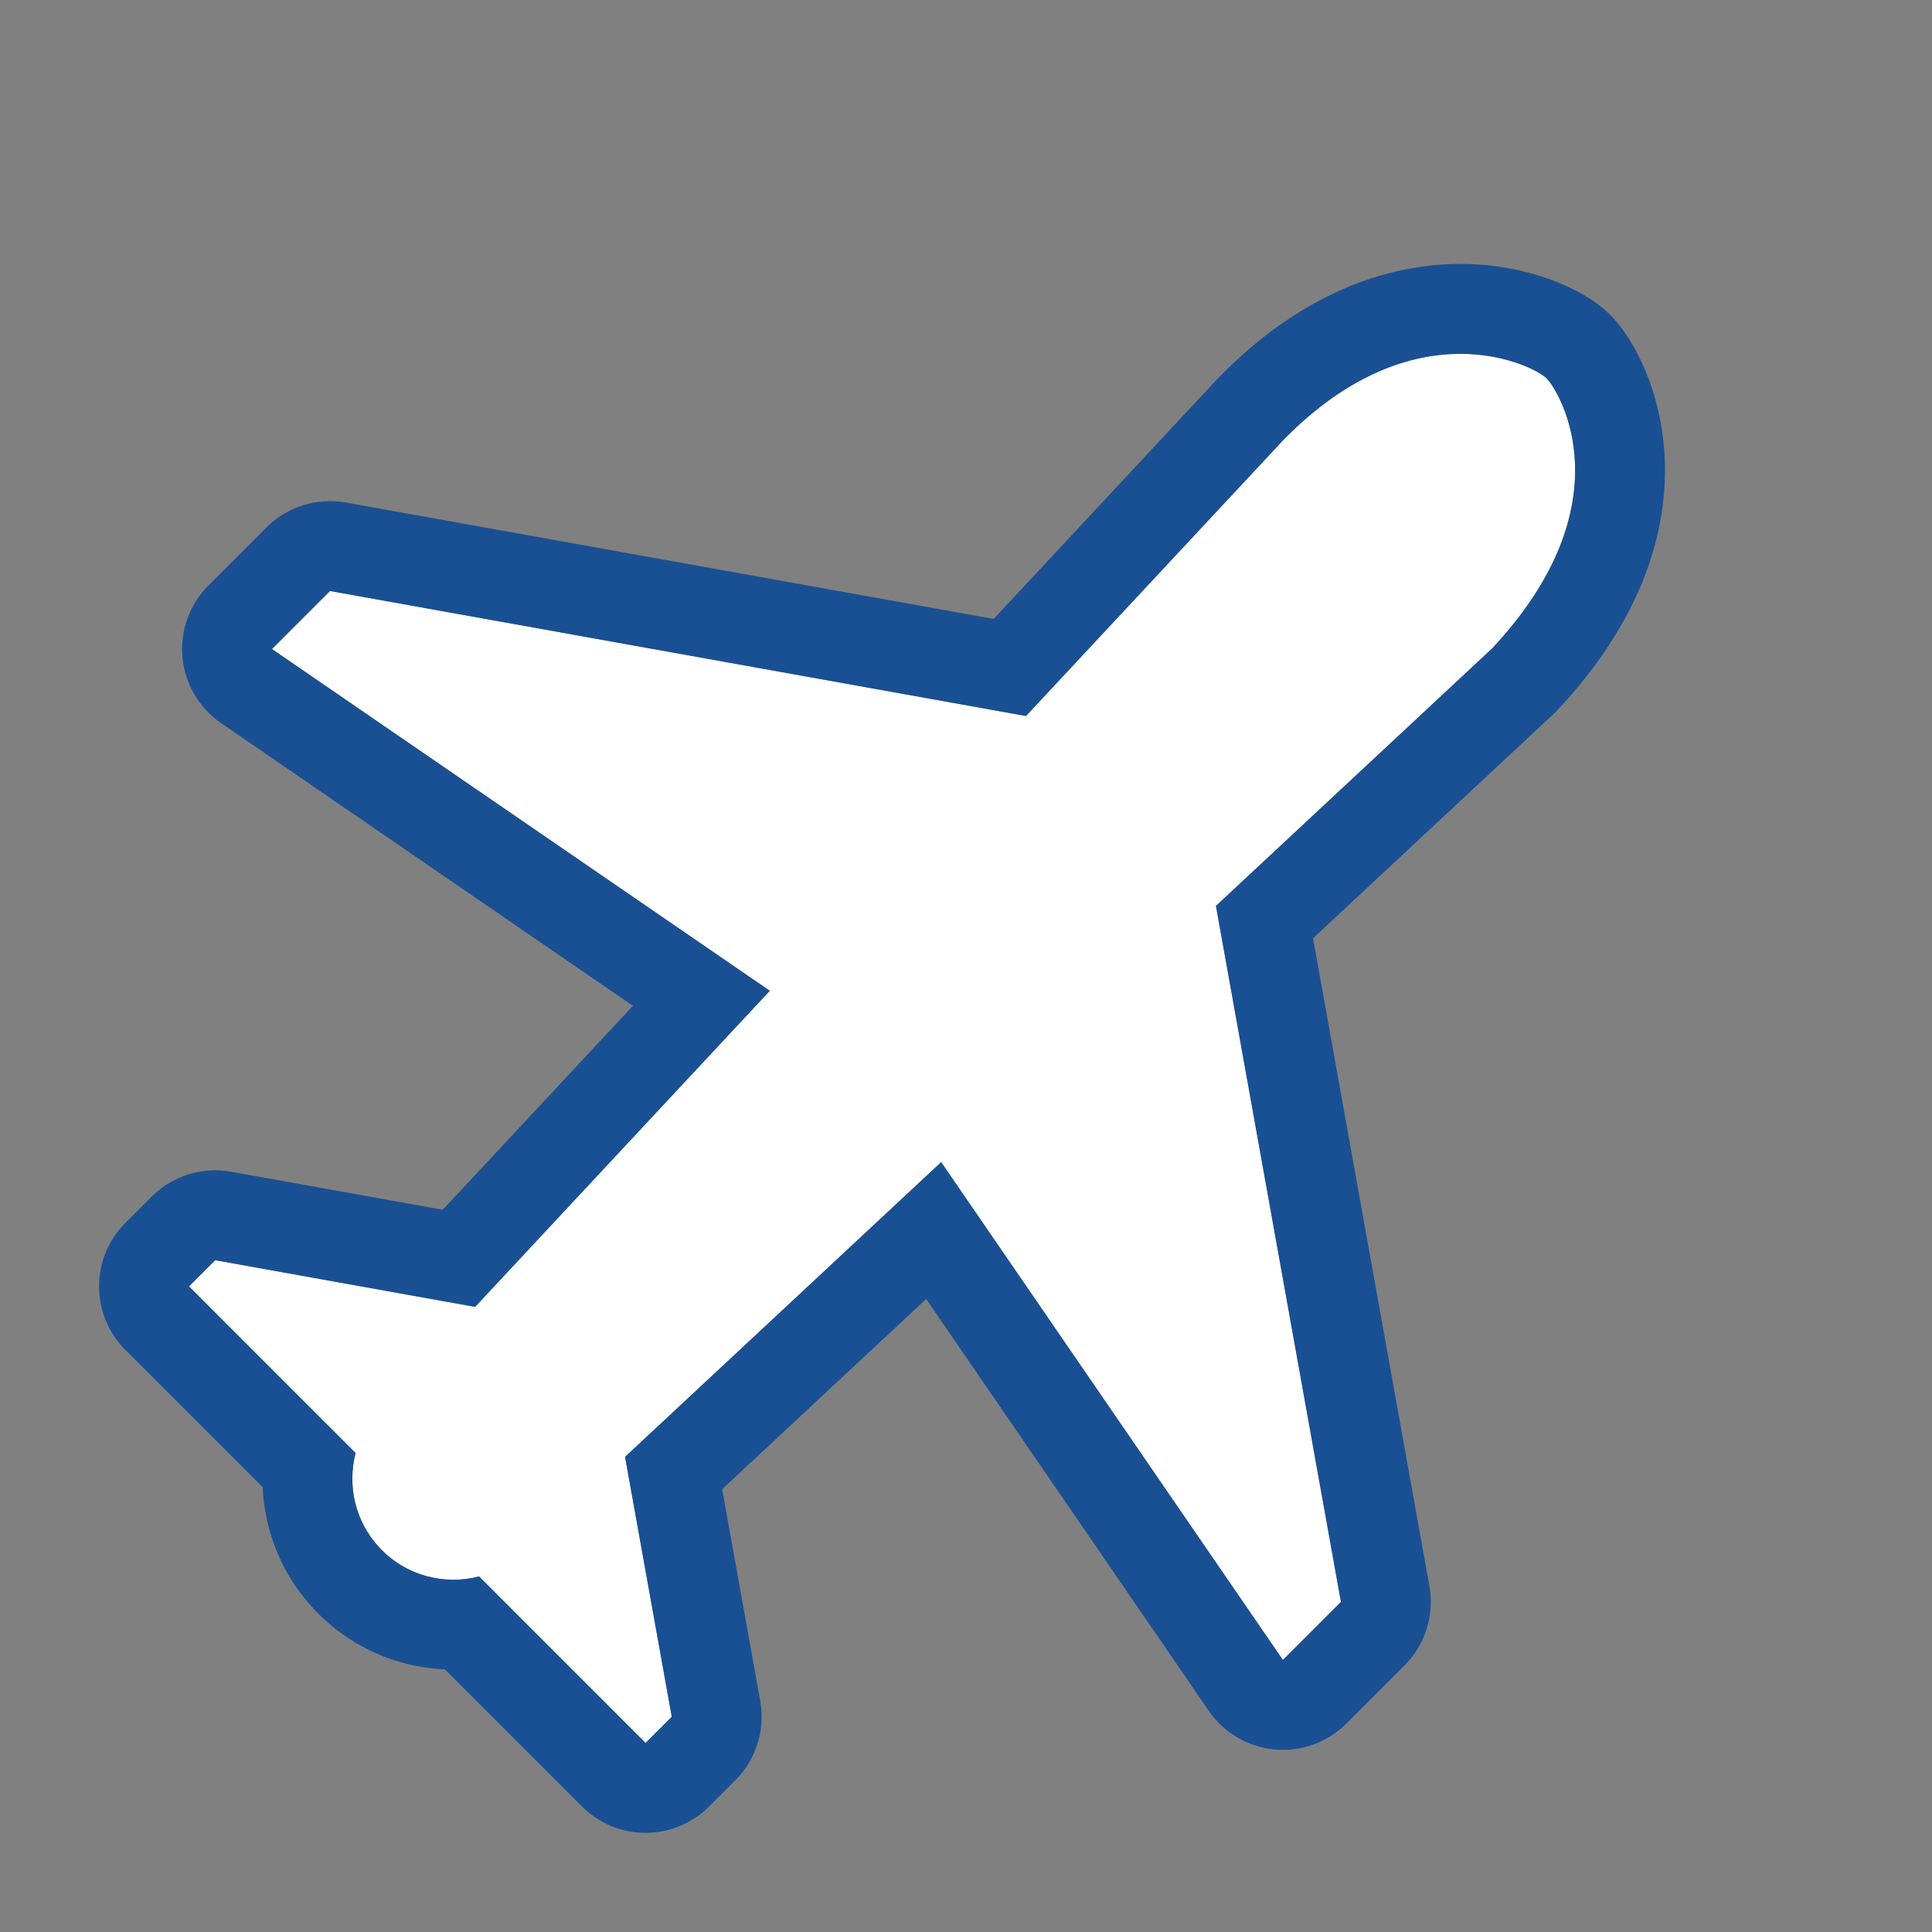
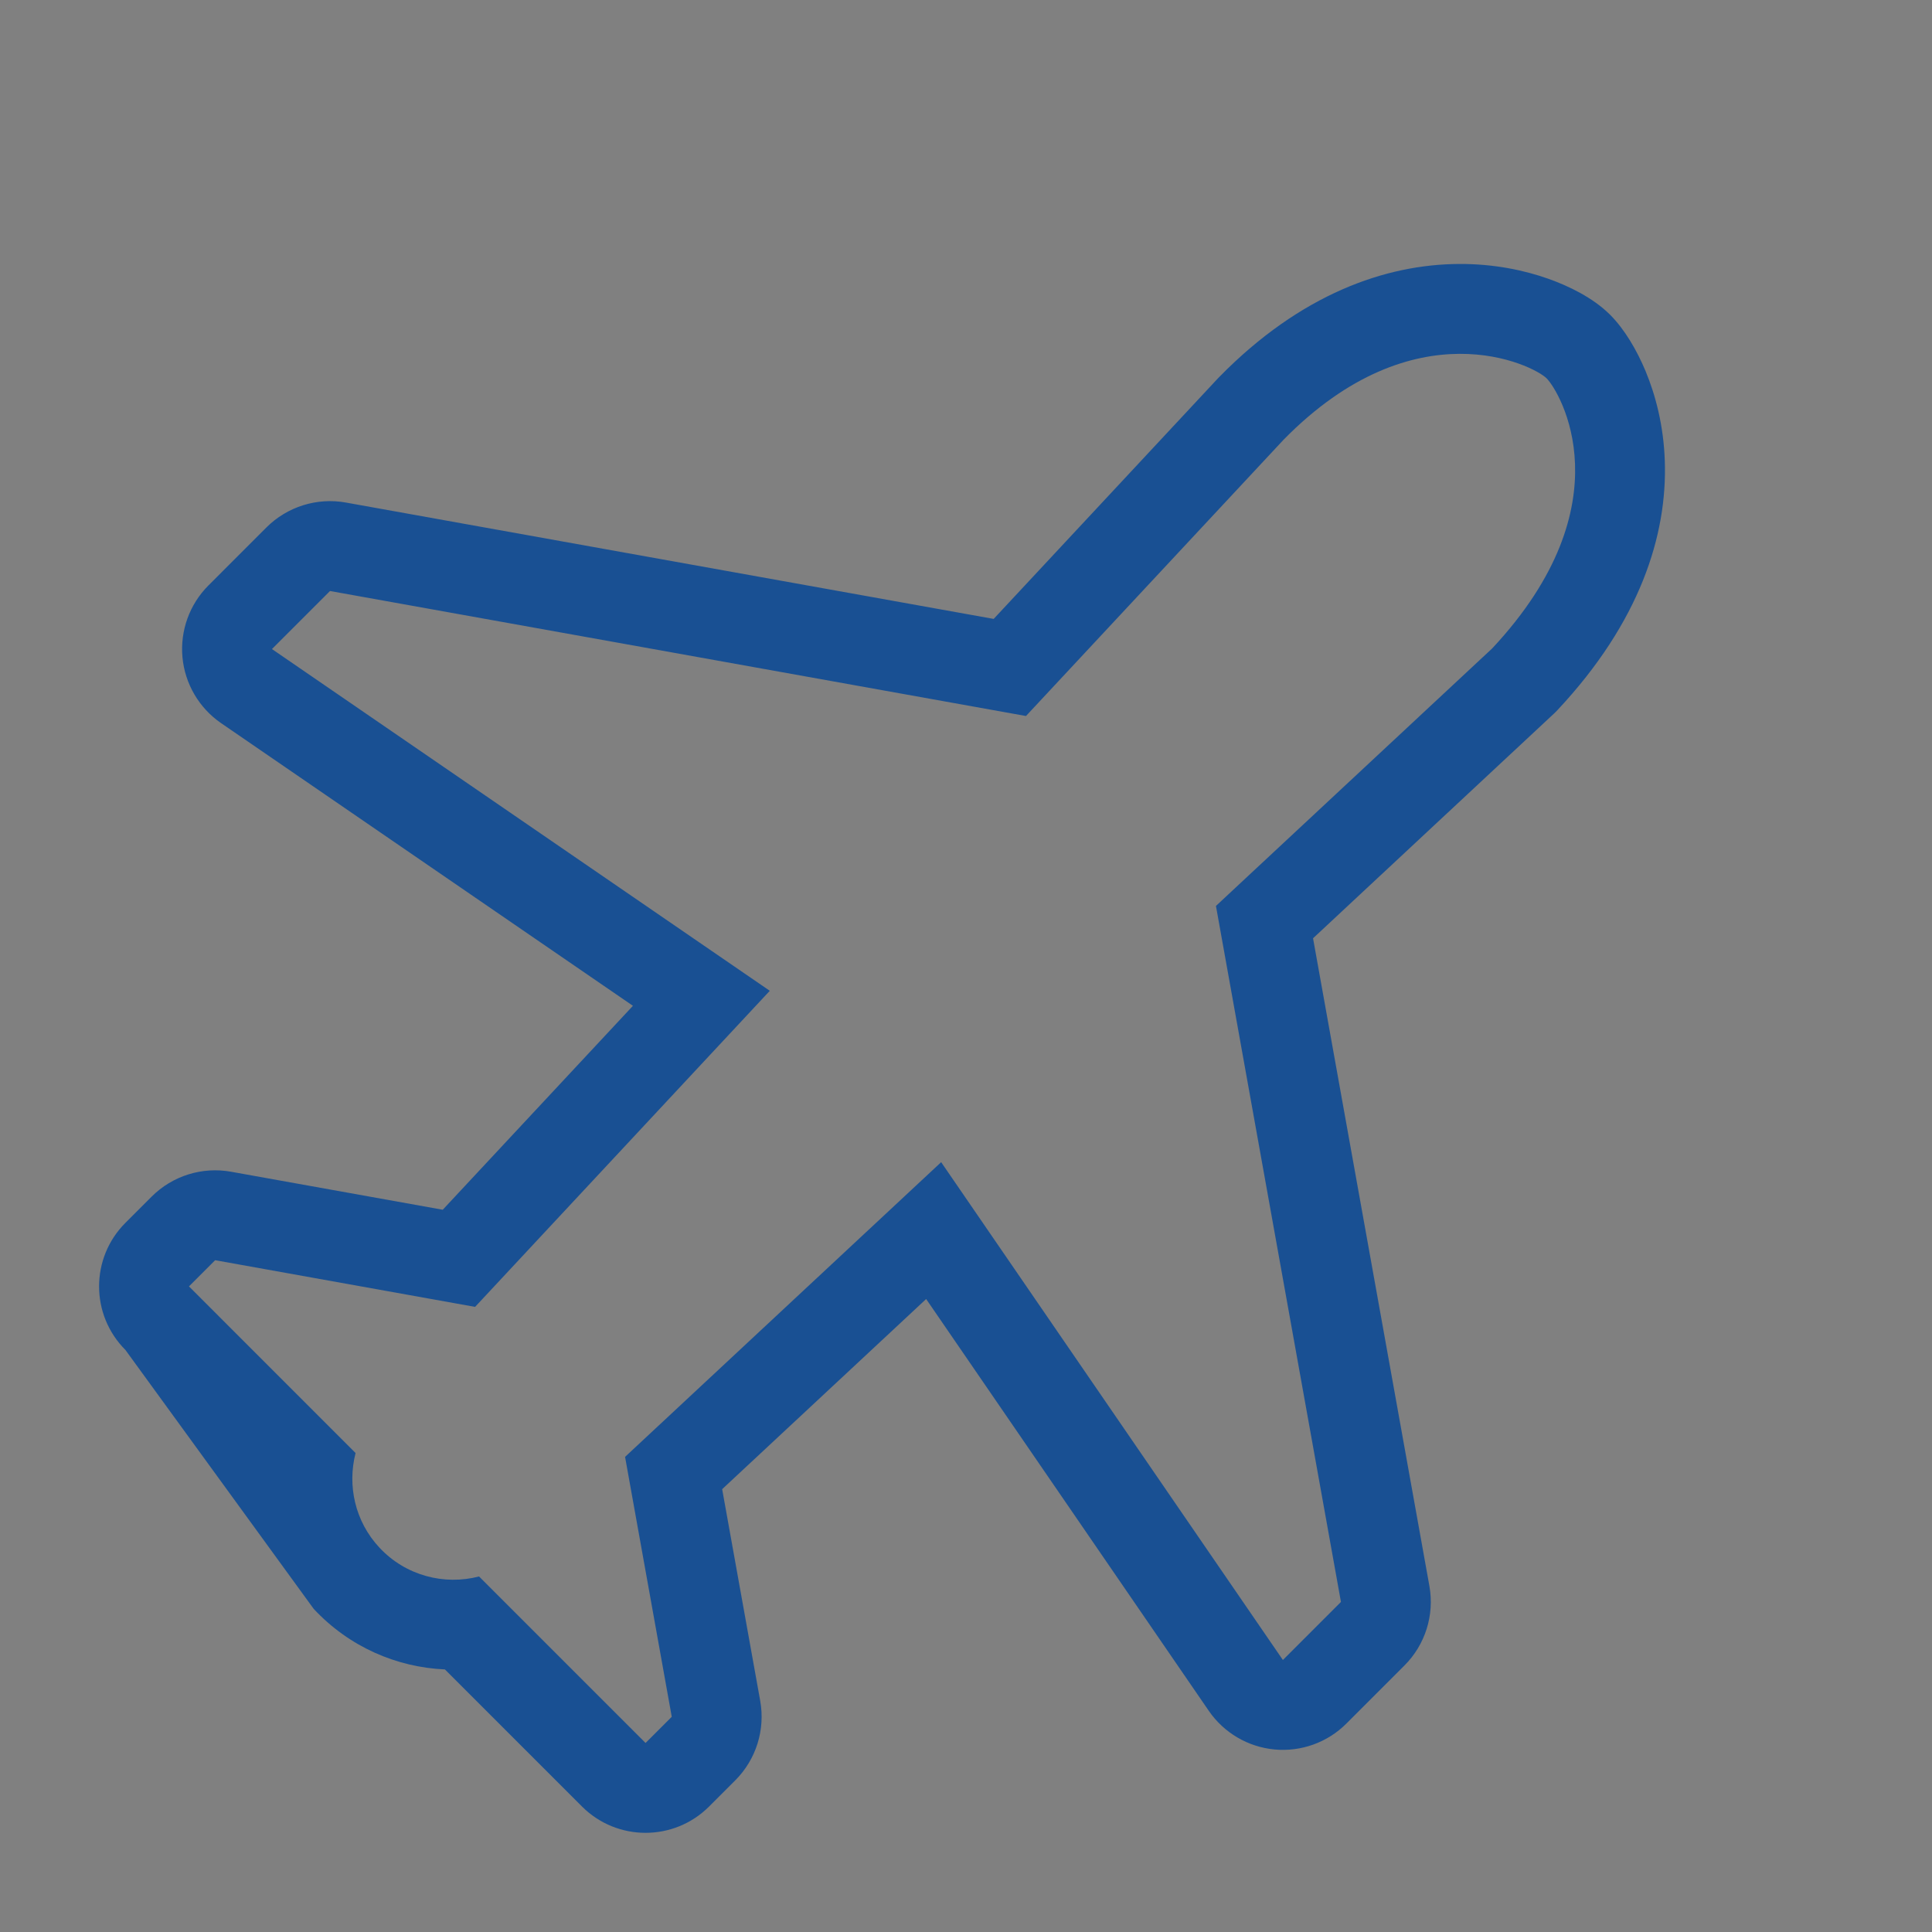
<svg xmlns="http://www.w3.org/2000/svg" width="43" height="43" viewBox="0 0 43 43" fill="none">
  <rect x="0" y="0" width="43" height="43" fill="#808080" stroke="none" />
  <g clip-path="url(#clip0_690_5456)">
-     <path d="M28.553 36.946L29.845 35.654L27.063 20.163L33.212 14.43C36.221 11.211 34.714 8.712 34.422 8.42C34.129 8.127 31.495 6.803 28.568 9.787L22.835 15.935L7.345 13.153L6.053 14.445L17.133 22.051L10.574 29.086L4.789 28.047L4.206 28.631L7.914 32.34C7.728 33.061 7.899 33.859 8.444 34.443C9.028 35.07 9.887 35.289 10.662 35.087L14.368 38.793L14.951 38.209L13.912 32.425L20.947 25.865L28.553 36.946Z" fill="white" />
-     <path fill-rule="evenodd" clip-rule="evenodd" d="M28.37 38.938C27.778 38.883 27.241 38.568 26.904 38.078L20.613 28.912L16.073 33.144L16.92 37.856C17.035 38.501 16.828 39.161 16.365 39.624L15.782 40.207C15.001 40.988 13.735 40.988 12.953 40.207L9.902 37.156C8.83 37.108 7.773 36.657 6.981 35.807C6.262 35.036 5.889 34.07 5.846 33.1L2.791 30.045C2.01 29.264 2.01 27.998 2.791 27.217L3.375 26.633C3.838 26.17 4.498 25.963 5.143 26.079L9.854 26.925L14.087 22.386L4.921 16.095C4.431 15.758 4.116 15.221 4.061 14.629C4.007 14.037 4.218 13.452 4.638 13.031L5.93 11.739C6.393 11.277 7.054 11.069 7.698 11.185L22.116 13.775L27.105 8.423C27.117 8.411 27.129 8.399 27.14 8.387C28.95 6.542 30.84 5.884 32.473 5.875C33.258 5.871 33.937 6.018 34.465 6.206C34.907 6.363 35.453 6.623 35.836 7.006C36.158 7.328 36.432 7.796 36.626 8.262C36.842 8.783 37.026 9.459 37.053 10.258C37.111 11.917 36.493 13.849 34.672 15.796C34.641 15.83 34.609 15.862 34.575 15.893L29.224 20.883L31.814 35.301C31.929 35.945 31.722 36.605 31.259 37.068L29.967 38.36C29.547 38.781 28.962 38.992 28.37 38.938ZM27.063 20.163L33.212 14.431C36.221 11.211 34.714 8.712 34.422 8.42C34.129 8.128 31.495 6.804 28.568 9.787L22.835 15.936L7.345 13.154L6.053 14.446L17.133 22.052L10.574 29.087L4.789 28.048L4.206 28.631L7.914 32.34C7.728 33.061 7.899 33.86 8.444 34.444C9.028 35.071 9.887 35.289 10.662 35.087L14.368 38.793L14.951 38.21L13.912 32.425L20.947 25.866L28.553 36.946L29.845 35.654L27.063 20.163Z" fill="#195093" />
+     <path fill-rule="evenodd" clip-rule="evenodd" d="M28.37 38.938C27.778 38.883 27.241 38.568 26.904 38.078L20.613 28.912L16.073 33.144L16.92 37.856C17.035 38.501 16.828 39.161 16.365 39.624L15.782 40.207C15.001 40.988 13.735 40.988 12.953 40.207L9.902 37.156C8.83 37.108 7.773 36.657 6.981 35.807L2.791 30.045C2.01 29.264 2.01 27.998 2.791 27.217L3.375 26.633C3.838 26.17 4.498 25.963 5.143 26.079L9.854 26.925L14.087 22.386L4.921 16.095C4.431 15.758 4.116 15.221 4.061 14.629C4.007 14.037 4.218 13.452 4.638 13.031L5.93 11.739C6.393 11.277 7.054 11.069 7.698 11.185L22.116 13.775L27.105 8.423C27.117 8.411 27.129 8.399 27.14 8.387C28.95 6.542 30.84 5.884 32.473 5.875C33.258 5.871 33.937 6.018 34.465 6.206C34.907 6.363 35.453 6.623 35.836 7.006C36.158 7.328 36.432 7.796 36.626 8.262C36.842 8.783 37.026 9.459 37.053 10.258C37.111 11.917 36.493 13.849 34.672 15.796C34.641 15.83 34.609 15.862 34.575 15.893L29.224 20.883L31.814 35.301C31.929 35.945 31.722 36.605 31.259 37.068L29.967 38.36C29.547 38.781 28.962 38.992 28.37 38.938ZM27.063 20.163L33.212 14.431C36.221 11.211 34.714 8.712 34.422 8.42C34.129 8.128 31.495 6.804 28.568 9.787L22.835 15.936L7.345 13.154L6.053 14.446L17.133 22.052L10.574 29.087L4.789 28.048L4.206 28.631L7.914 32.34C7.728 33.061 7.899 33.86 8.444 34.444C9.028 35.071 9.887 35.289 10.662 35.087L14.368 38.793L14.951 38.21L13.912 32.425L20.947 25.866L28.553 36.946L29.845 35.654L27.063 20.163Z" fill="#195093" />
  </g>
  <defs>
    <clipPath id="clip0_690_5456">
      <rect width="43" height="43" fill="white" />
    </clipPath>
  </defs>
</svg>